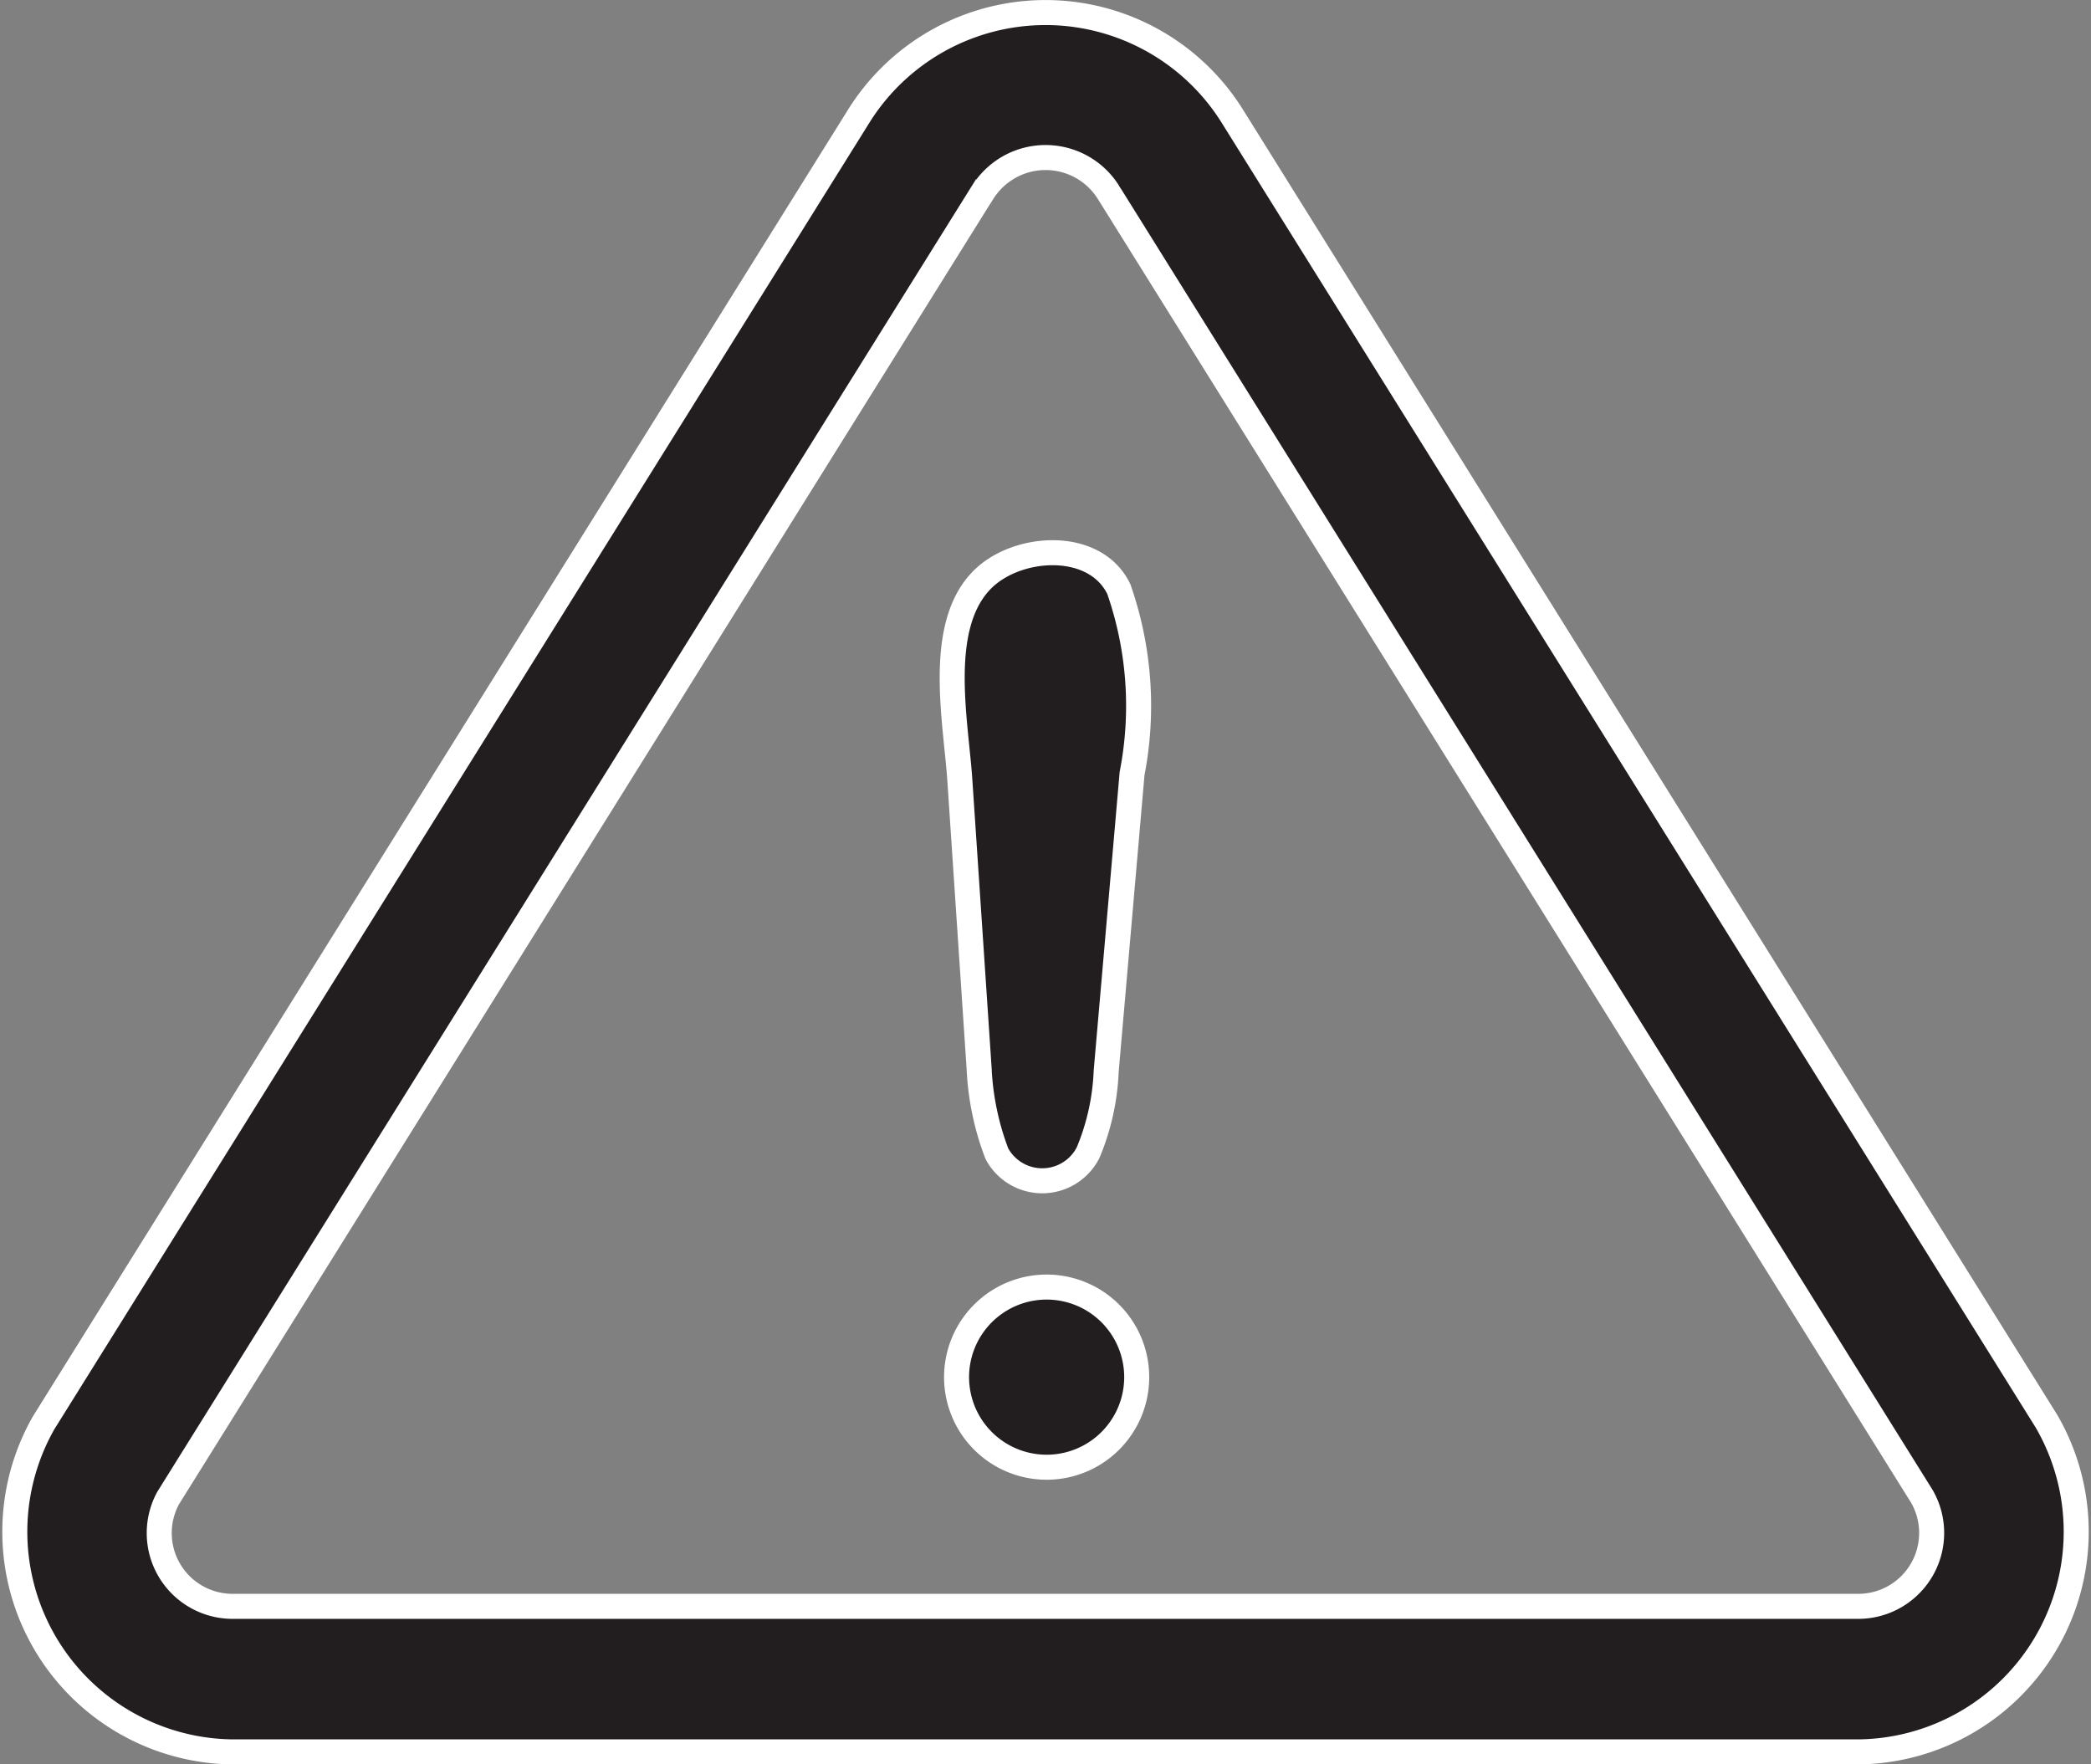
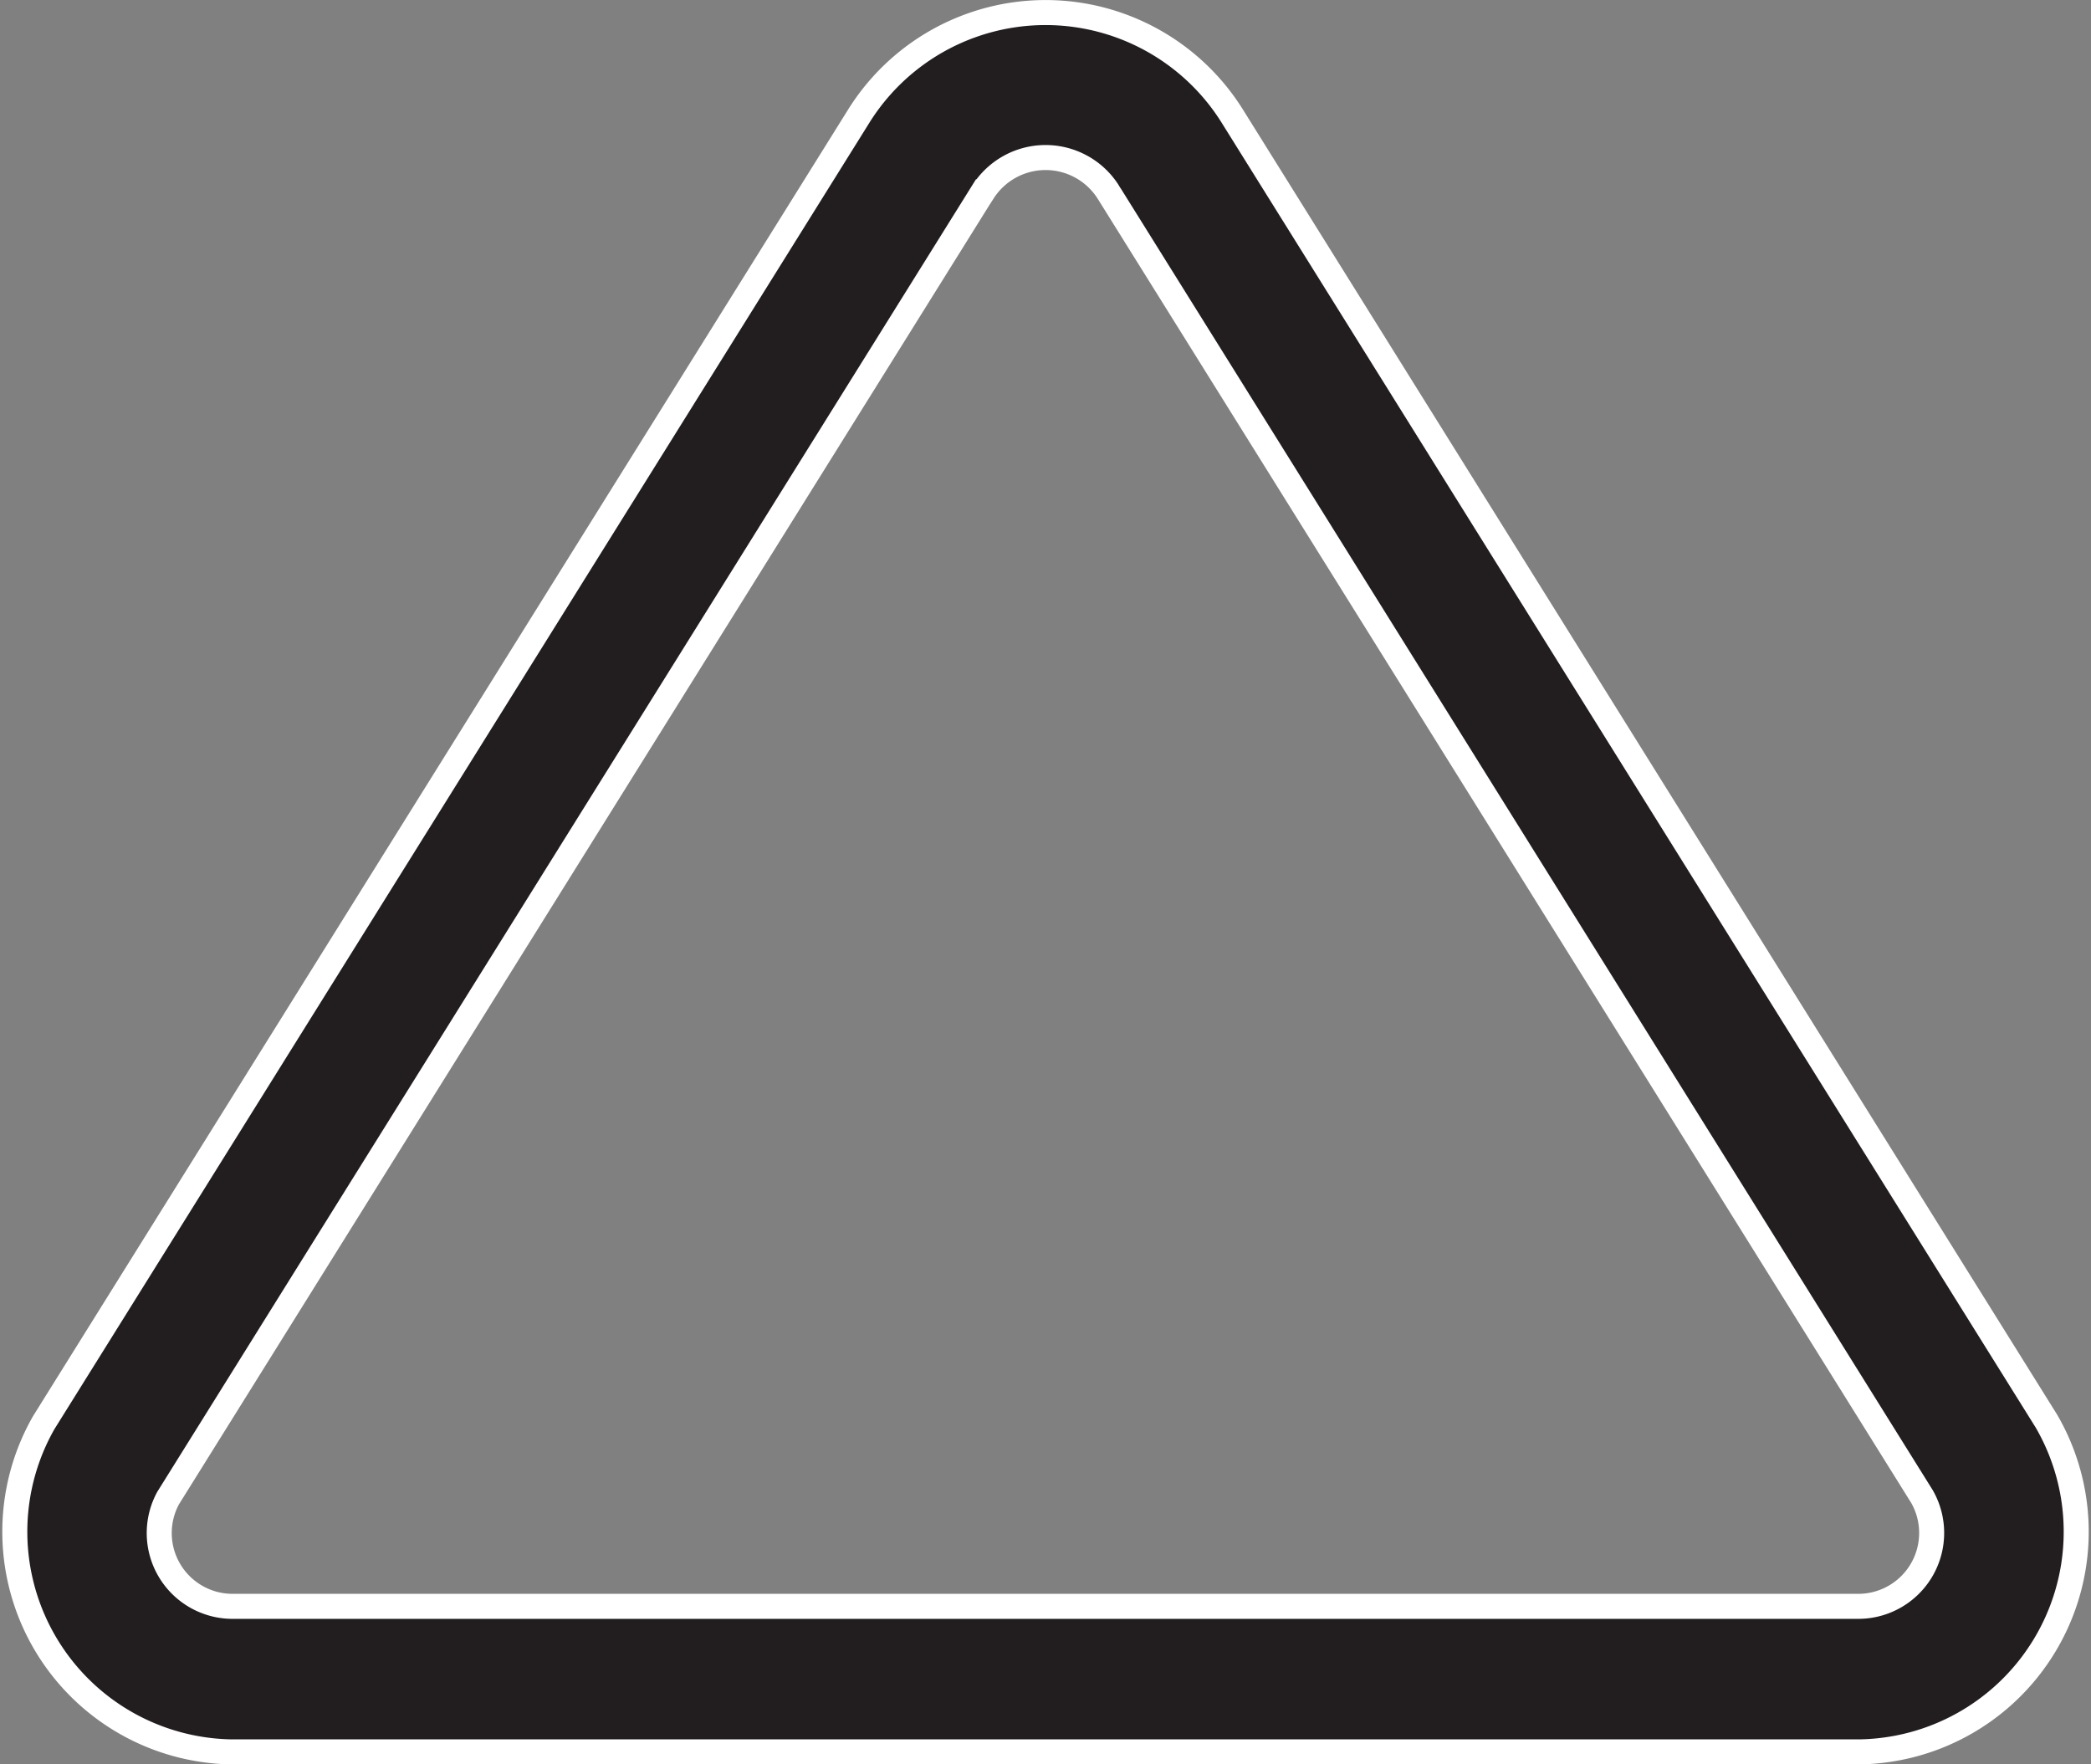
<svg xmlns="http://www.w3.org/2000/svg" width="83.572" height="70.513" viewBox="0 0 83.572 70.513">
  <rect x="0" y="0" width="83.572" height="70.513" fill="#808080" stroke="none" />
  <g id="_48_Warning" data-name="48 Warning" transform="translate(-1.234 -3.583)">
-     <path id="Path_5481" data-name="Path 5481" d="M15.8,32.184l-.773-11.556c-.151-2.325-.945-6.083.831-7.972,1.351-1.453,4.551-1.7,5.522.311a14.163,14.163,0,0,1,.529,7.371l-1.035,11.9a9.361,9.361,0,0,1-.724,3.255,2.058,2.058,0,0,1-3.645.038,10.937,10.937,0,0,1-.706-3.342Zm2.677,15.878a3.6,3.6,0,1,1,3.2-1.917A3.6,3.6,0,0,1,18.472,48.062Z" transform="translate(24.571 14.161)" fill="#221e20" stroke="#fff" stroke-width="1" />
    <path id="Path_5482" data-name="Path 5482" d="M75.552,73.6H10.489A8.8,8.8,0,0,1,2.982,60.441L35.551,8.233a8.8,8.8,0,0,1,14.956.026L83.024,60.38A8.8,8.8,0,0,1,75.552,73.6ZM40.518,11.25,7.952,63.458a2.93,2.93,0,0,0,2.537,4.325H75.552a2.933,2.933,0,0,0,2.5-4.386S45.537,11.268,45.523,11.25a2.965,2.965,0,0,0-5,0Z" transform="translate(0 0)" fill="#221e20" stroke="#fff" stroke-width="1" />
  </g>
</svg>